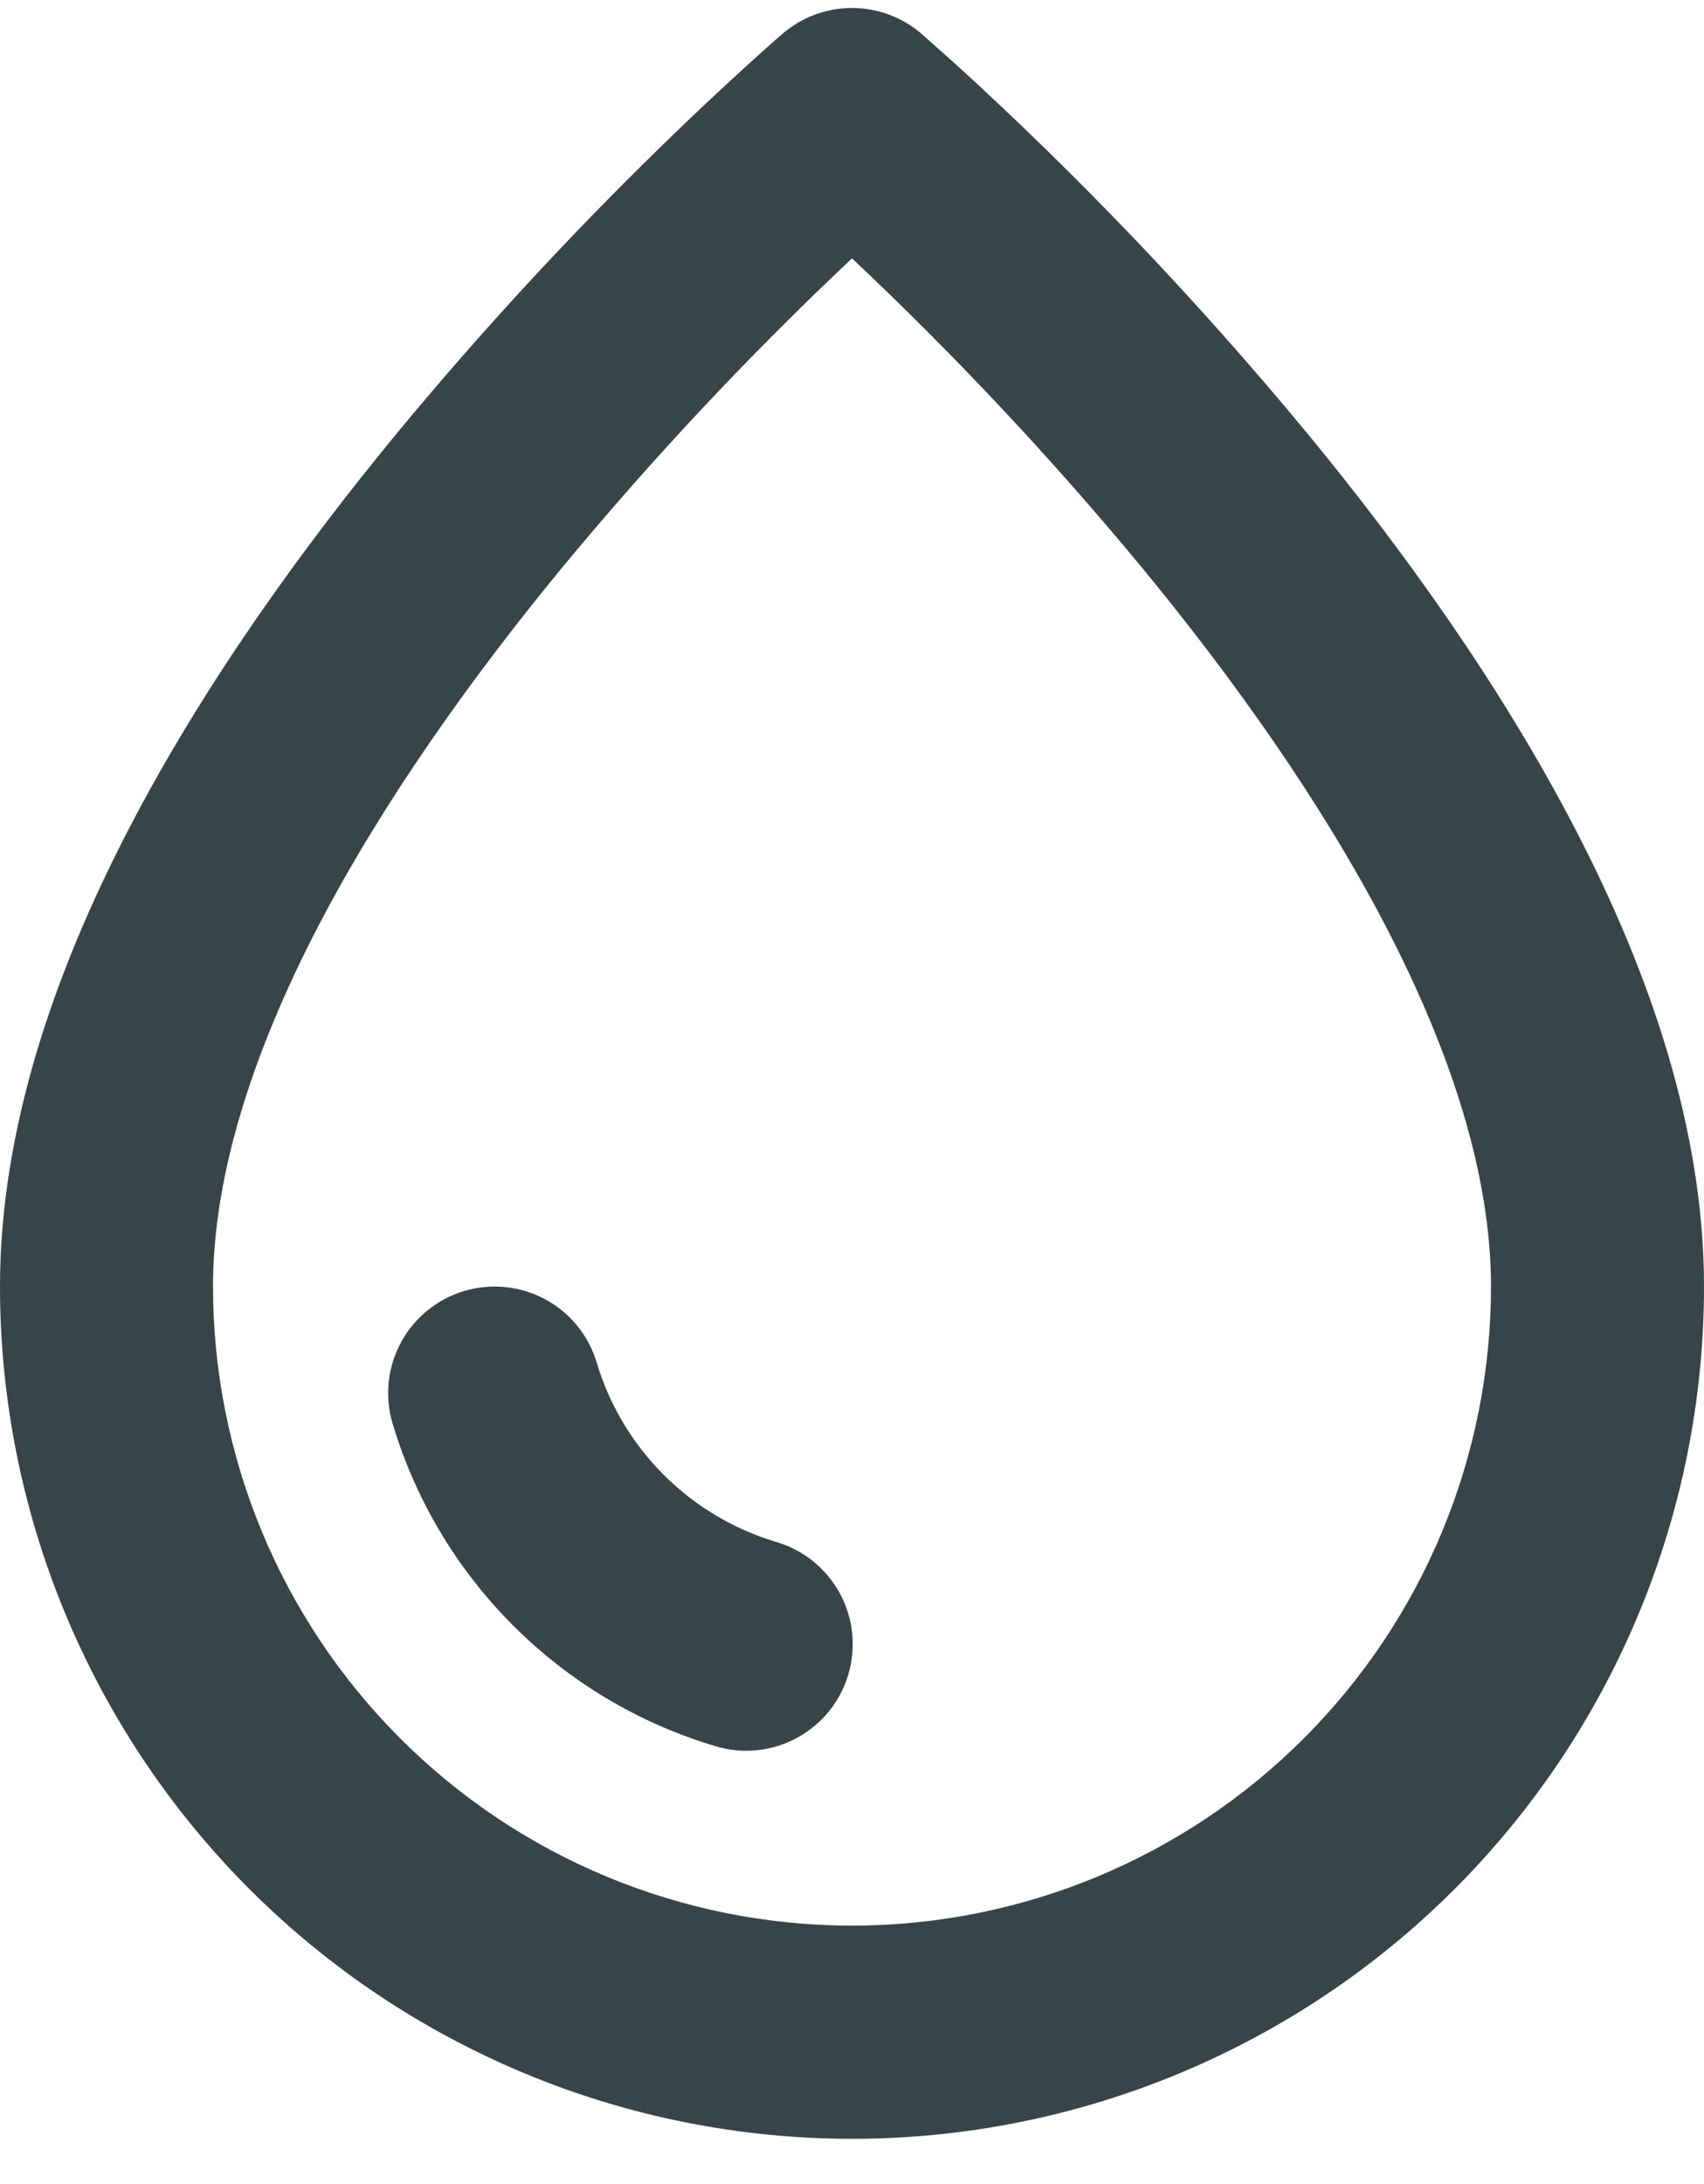
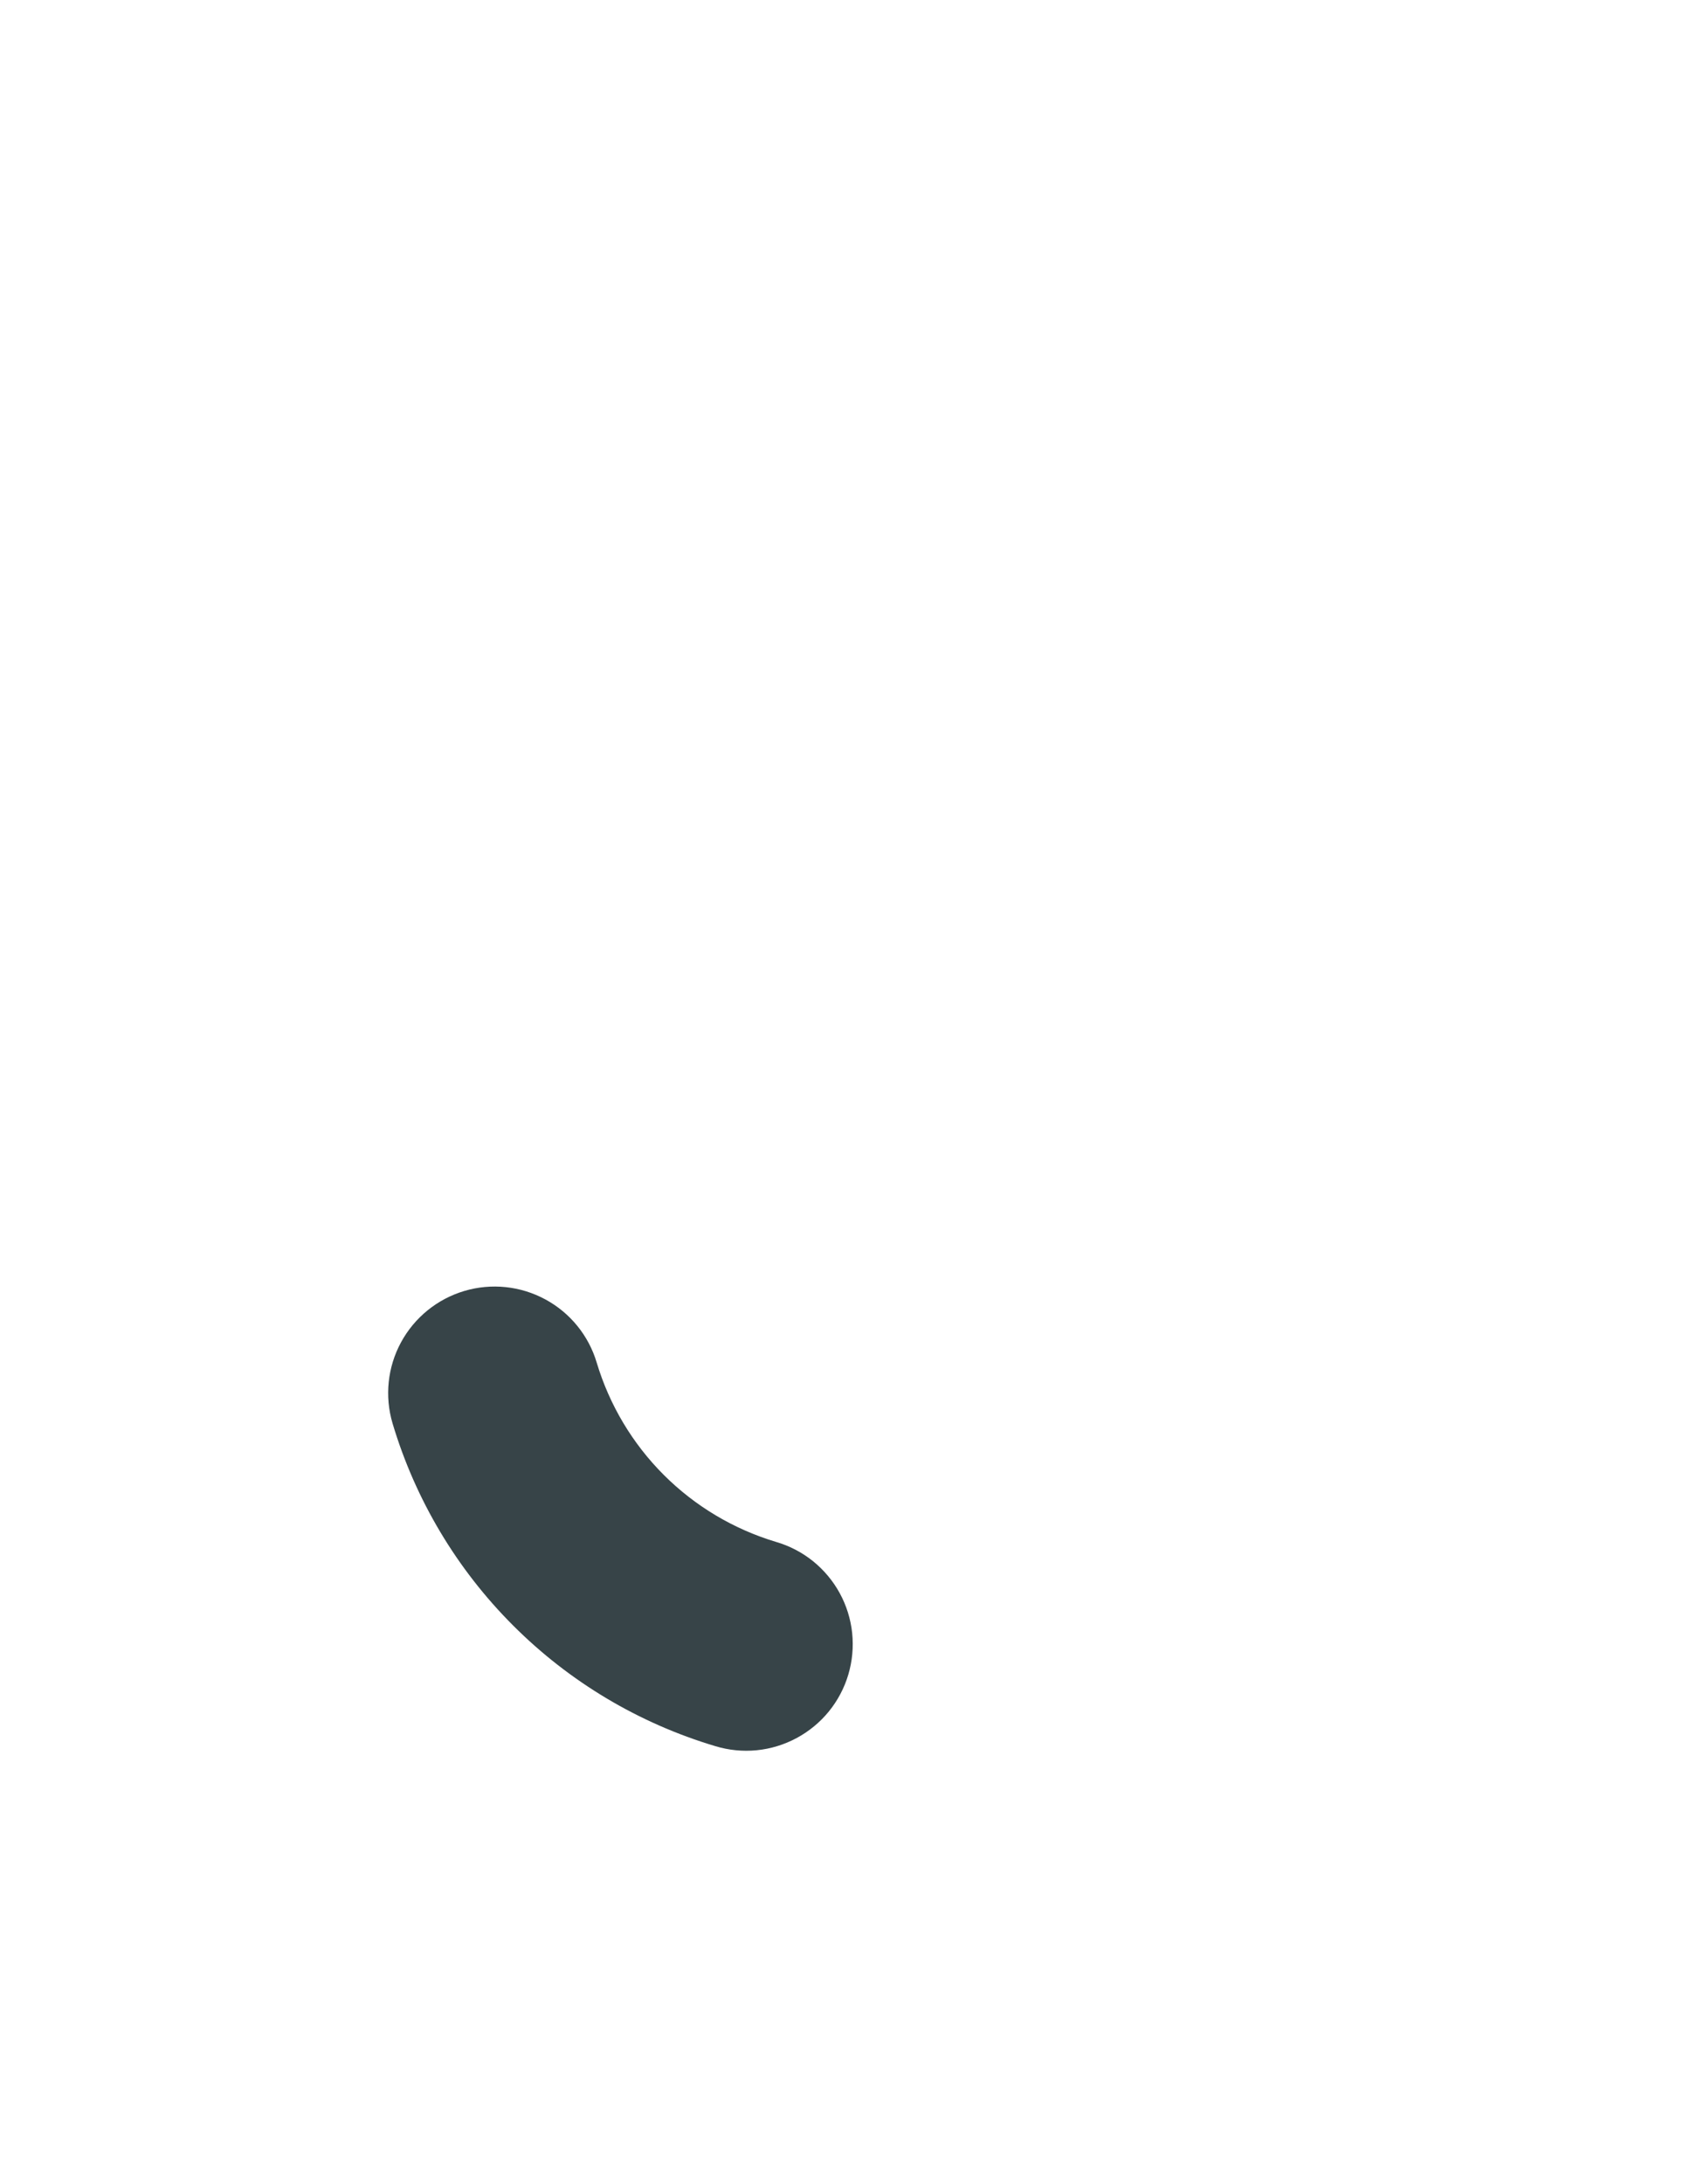
<svg xmlns="http://www.w3.org/2000/svg" width="32" height="41" viewBox="0 0 32 41" fill="none">
-   <path d="M17.3 0.63C16.937 0.32 16.476 0.15 15.999 0.15C15.521 0.15 15.06 0.321 14.698 0.632L14.52 0.786C13.803 1.425 13.101 2.08 12.414 2.75C10.666 4.453 9.011 6.249 7.456 8.13C5.652 10.318 3.81 12.876 2.412 15.574C1.022 18.254 0 21.206 0 24.15C0 28.393 1.686 32.463 4.686 35.464C7.687 38.464 11.757 40.15 16 40.15C20.244 40.15 24.313 38.464 27.314 35.464C30.314 32.463 32 28.393 32 24.15C32 21.206 30.978 18.254 29.588 15.574C28.188 12.874 26.348 10.318 24.544 8.128C22.51 5.668 20.305 3.354 17.946 1.204L17.302 0.632L17.3 0.63ZM4 24.15C4 22.094 4.728 19.796 5.962 17.414C7.19 15.05 8.848 12.732 10.542 10.672C12.239 8.62 14.061 6.675 16 4.85C17.938 6.674 19.76 8.617 21.456 10.668C23.152 12.728 24.81 15.048 26.036 17.412C27.272 19.794 28 22.092 28 24.148C28 27.331 26.736 30.383 24.485 32.633C22.235 34.884 19.183 36.148 16 36.148C12.817 36.148 9.765 34.884 7.515 32.633C5.264 30.383 4 27.331 4 24.148V24.15Z" fill="#374448" />
  <path d="M8.72 24.234C8.212 24.385 7.784 24.732 7.531 25.198C7.278 25.664 7.221 26.212 7.372 26.72C7.8 28.153 8.578 29.457 9.636 30.514C10.693 31.572 11.997 32.35 13.43 32.778C13.682 32.855 13.947 32.882 14.21 32.856C14.473 32.83 14.727 32.752 14.96 32.627C15.192 32.502 15.398 32.333 15.565 32.128C15.731 31.924 15.856 31.688 15.931 31.435C16.006 31.182 16.03 30.917 16.003 30.655C15.975 30.392 15.896 30.138 15.769 29.906C15.643 29.675 15.471 29.471 15.266 29.305C15.06 29.14 14.823 29.017 14.57 28.944C13.775 28.705 13.051 28.273 12.464 27.686C11.877 27.099 11.445 26.375 11.206 25.58C11.055 25.072 10.708 24.645 10.242 24.393C9.775 24.14 9.228 24.083 8.72 24.234Z" fill="#374448" />
</svg>